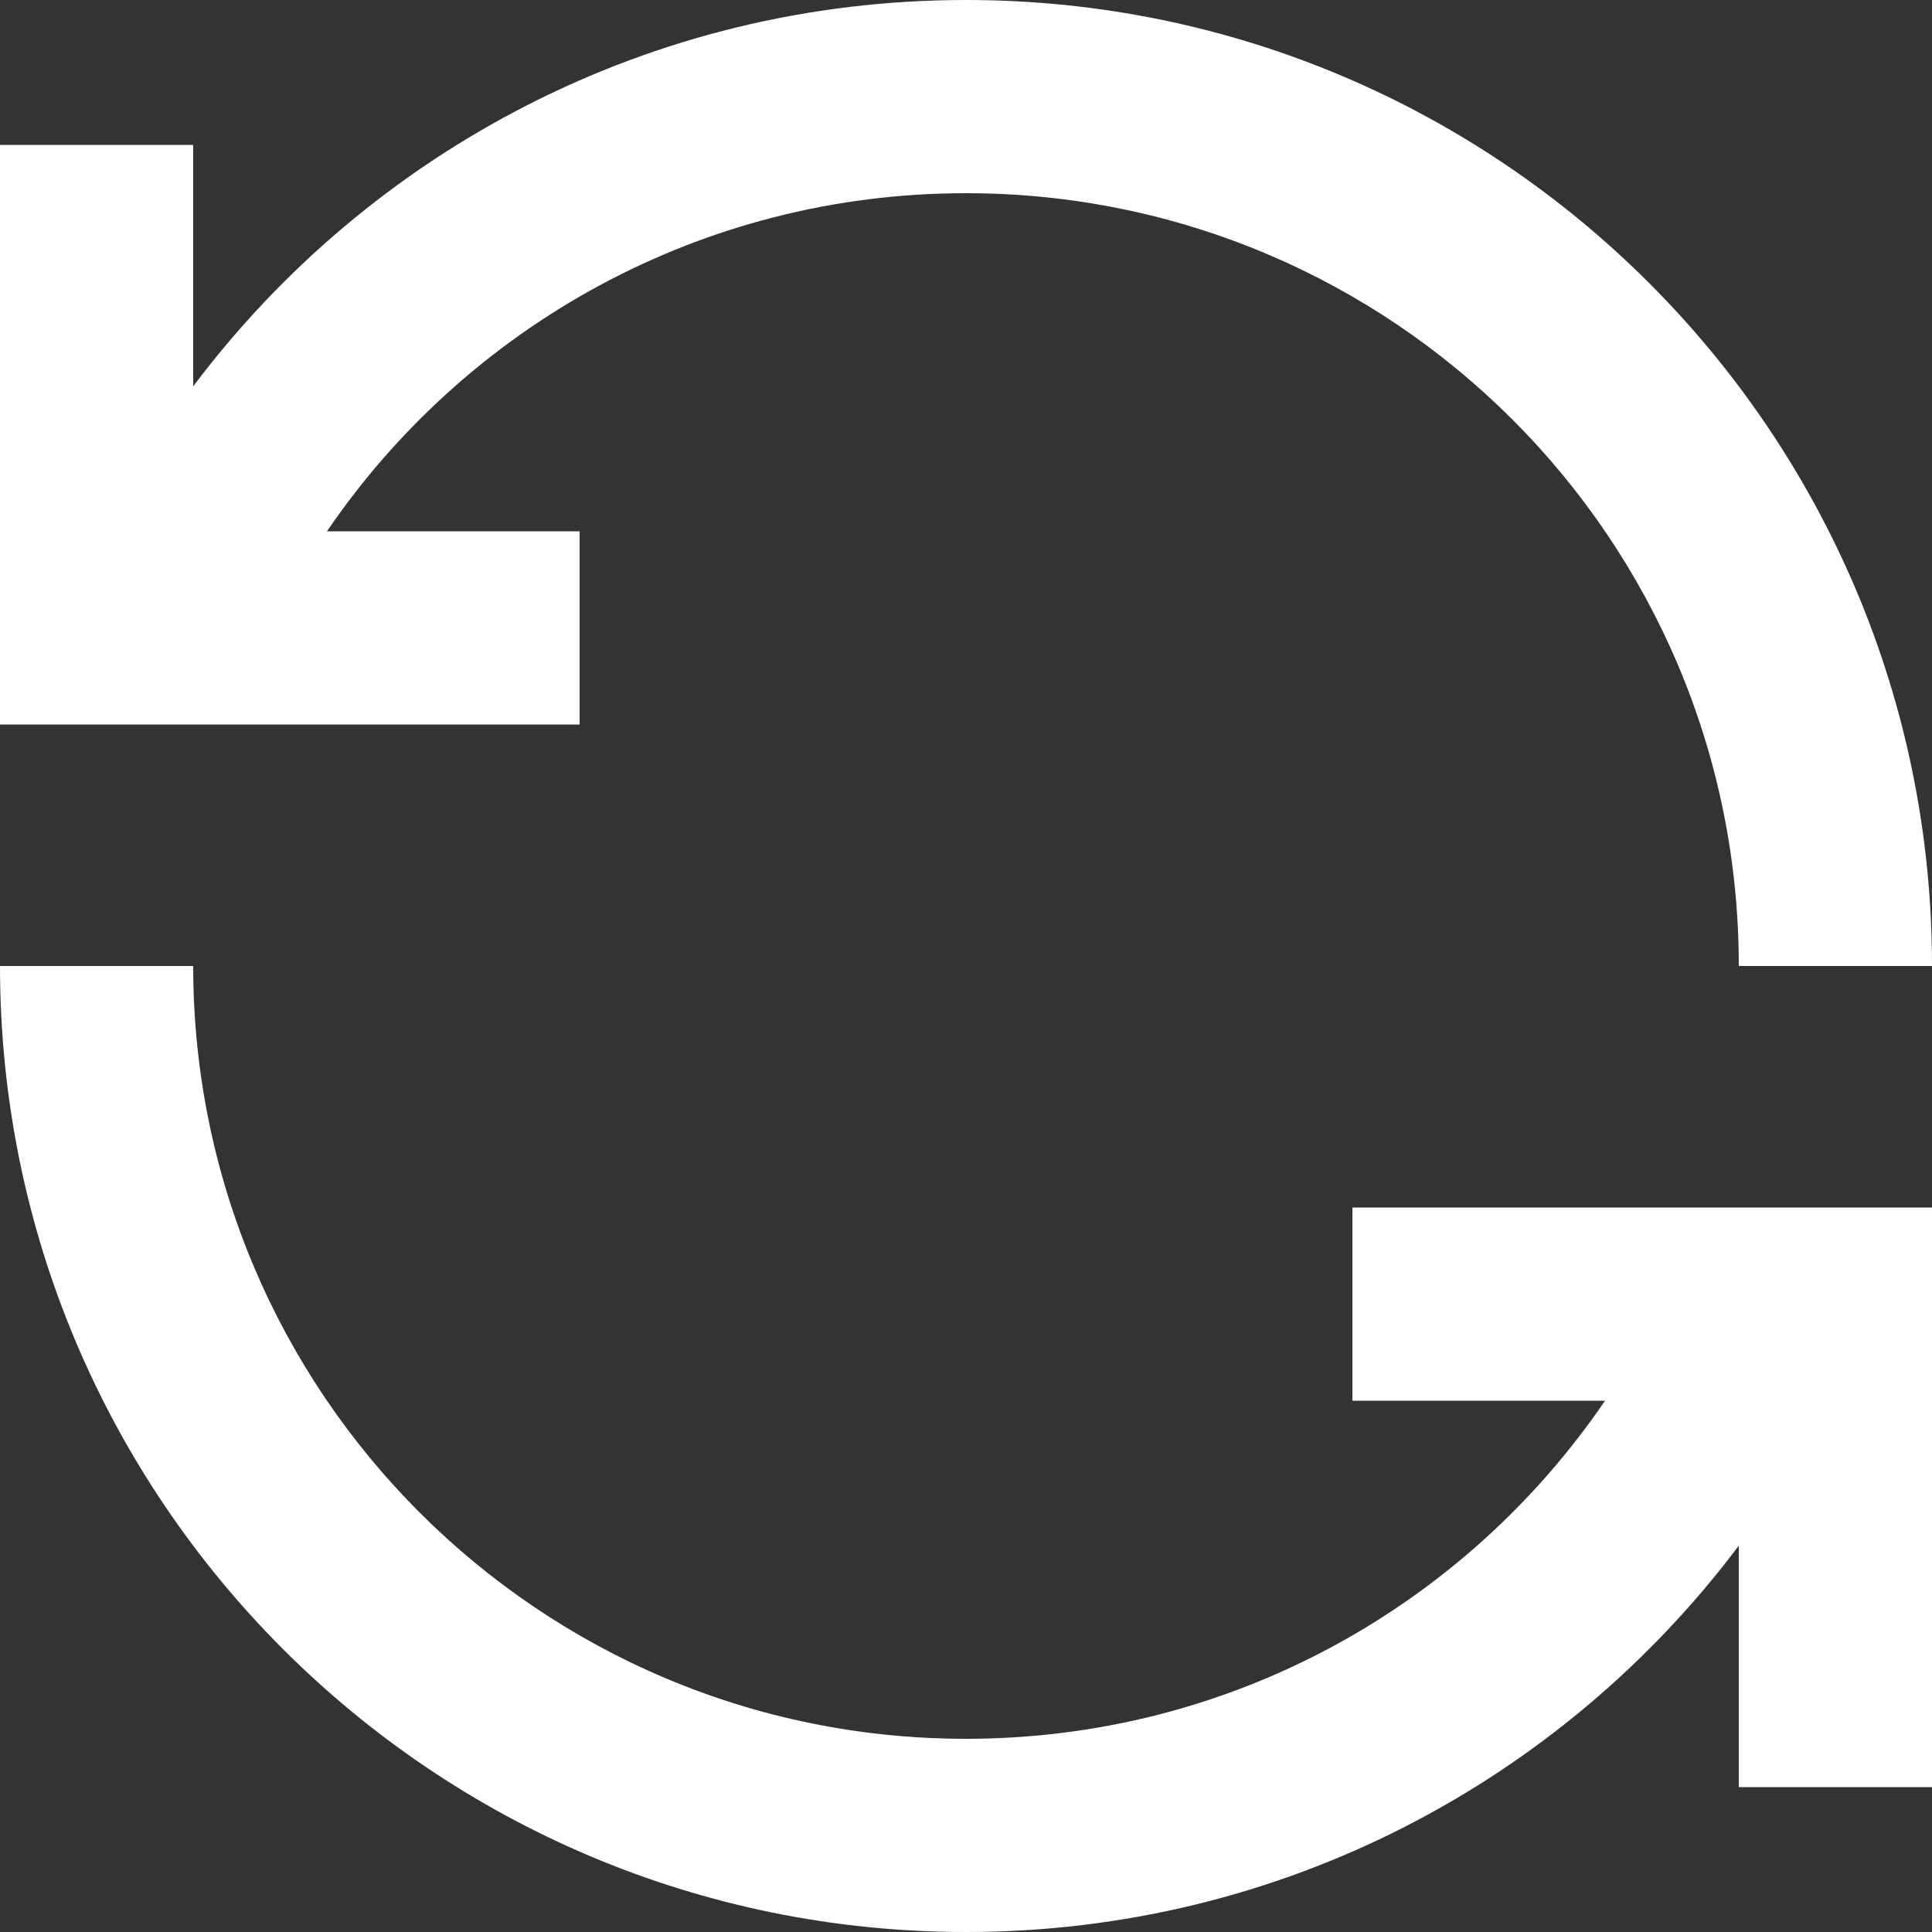
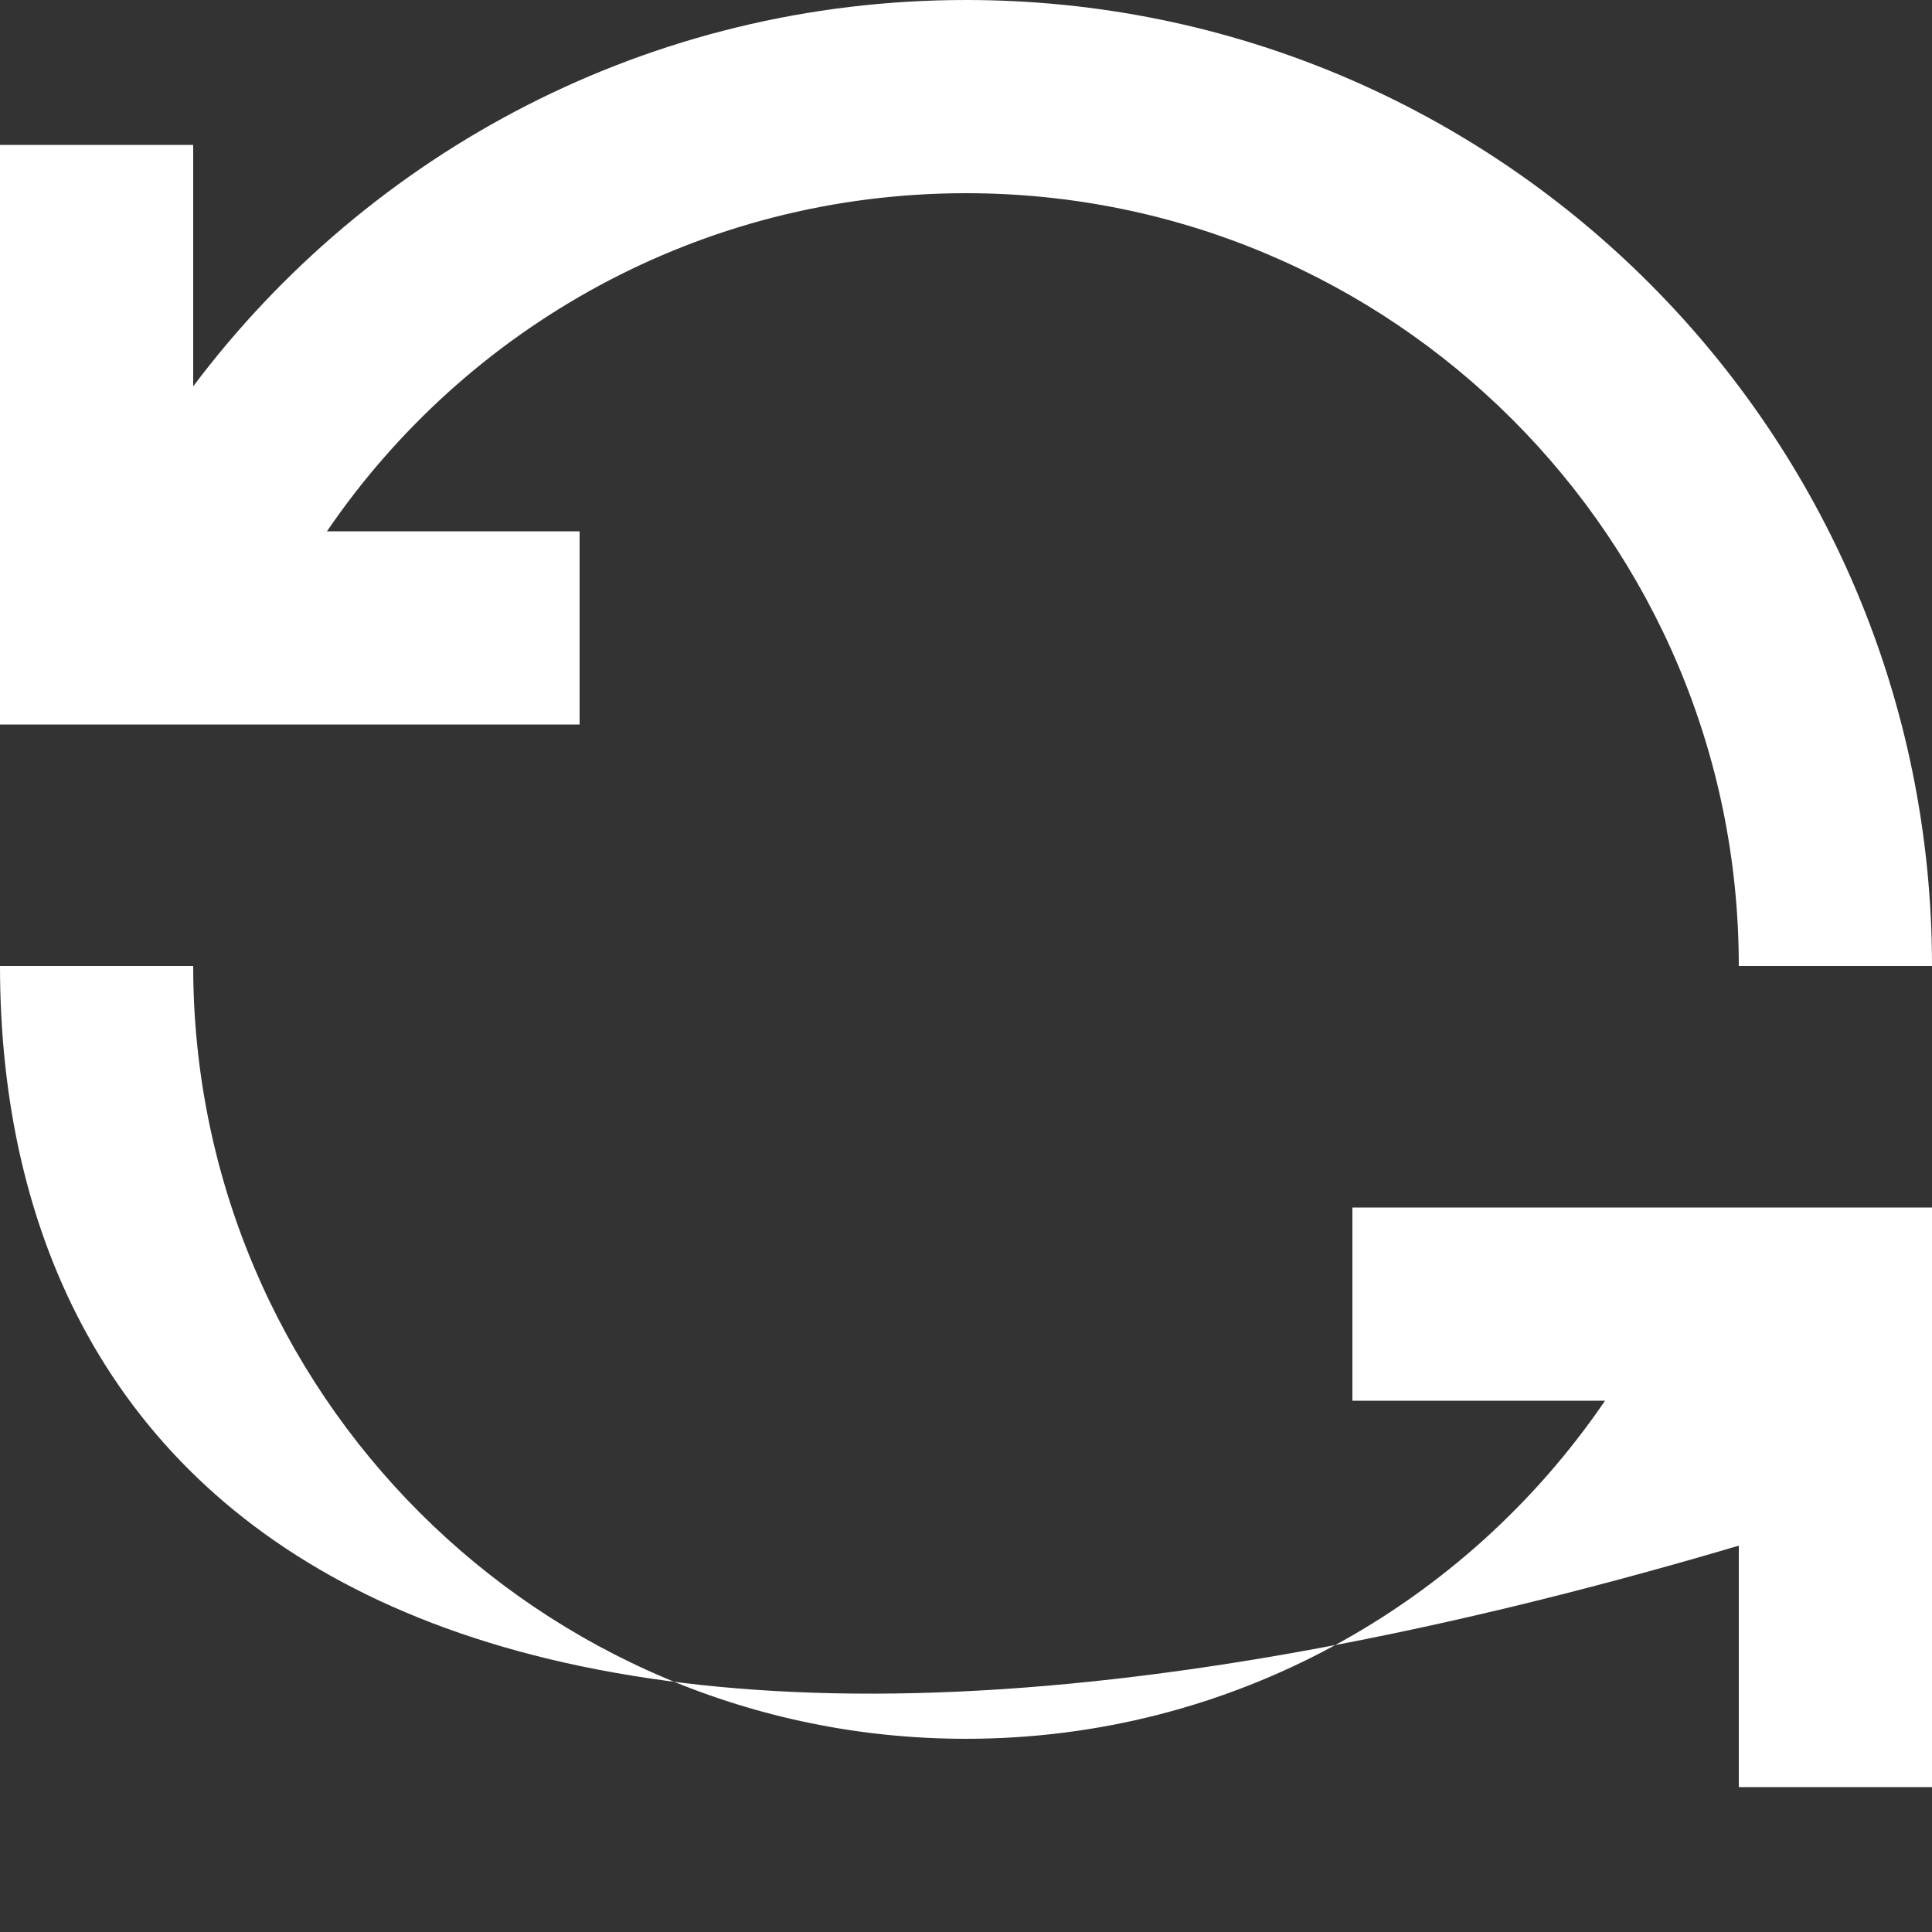
<svg xmlns="http://www.w3.org/2000/svg" fill="none" height="100%" overflow="visible" preserveAspectRatio="none" style="display: block;" viewBox="0 0 30 30" width="100%">
  <rect x="0" y="0" width="30" height="30" fill="#333333" stroke="none" />
-   <path d="M15 3C10.877 3 7.238 5.079 5.077 8.25H9V11.25H0V2.25H3V5.999C5.736 2.357 10.091 0 15 0C23.284 0 30 6.716 30 15H27C27 8.373 21.628 3 15 3ZM3 15C3 21.628 8.373 27 15 27C19.123 27 22.762 24.921 24.923 21.75H21V18.75H30V27.75H27V24.001C24.264 27.642 19.909 30 15 30C6.716 30 0 23.284 0 15H3Z" fill="white" id="Vector" />
+   <path d="M15 3C10.877 3 7.238 5.079 5.077 8.25H9V11.25H0V2.25H3V5.999C5.736 2.357 10.091 0 15 0C23.284 0 30 6.716 30 15H27C27 8.373 21.628 3 15 3ZM3 15C3 21.628 8.373 27 15 27C19.123 27 22.762 24.921 24.923 21.75H21V18.75H30V27.75H27V24.001C6.716 30 0 23.284 0 15H3Z" fill="white" id="Vector" />
</svg>